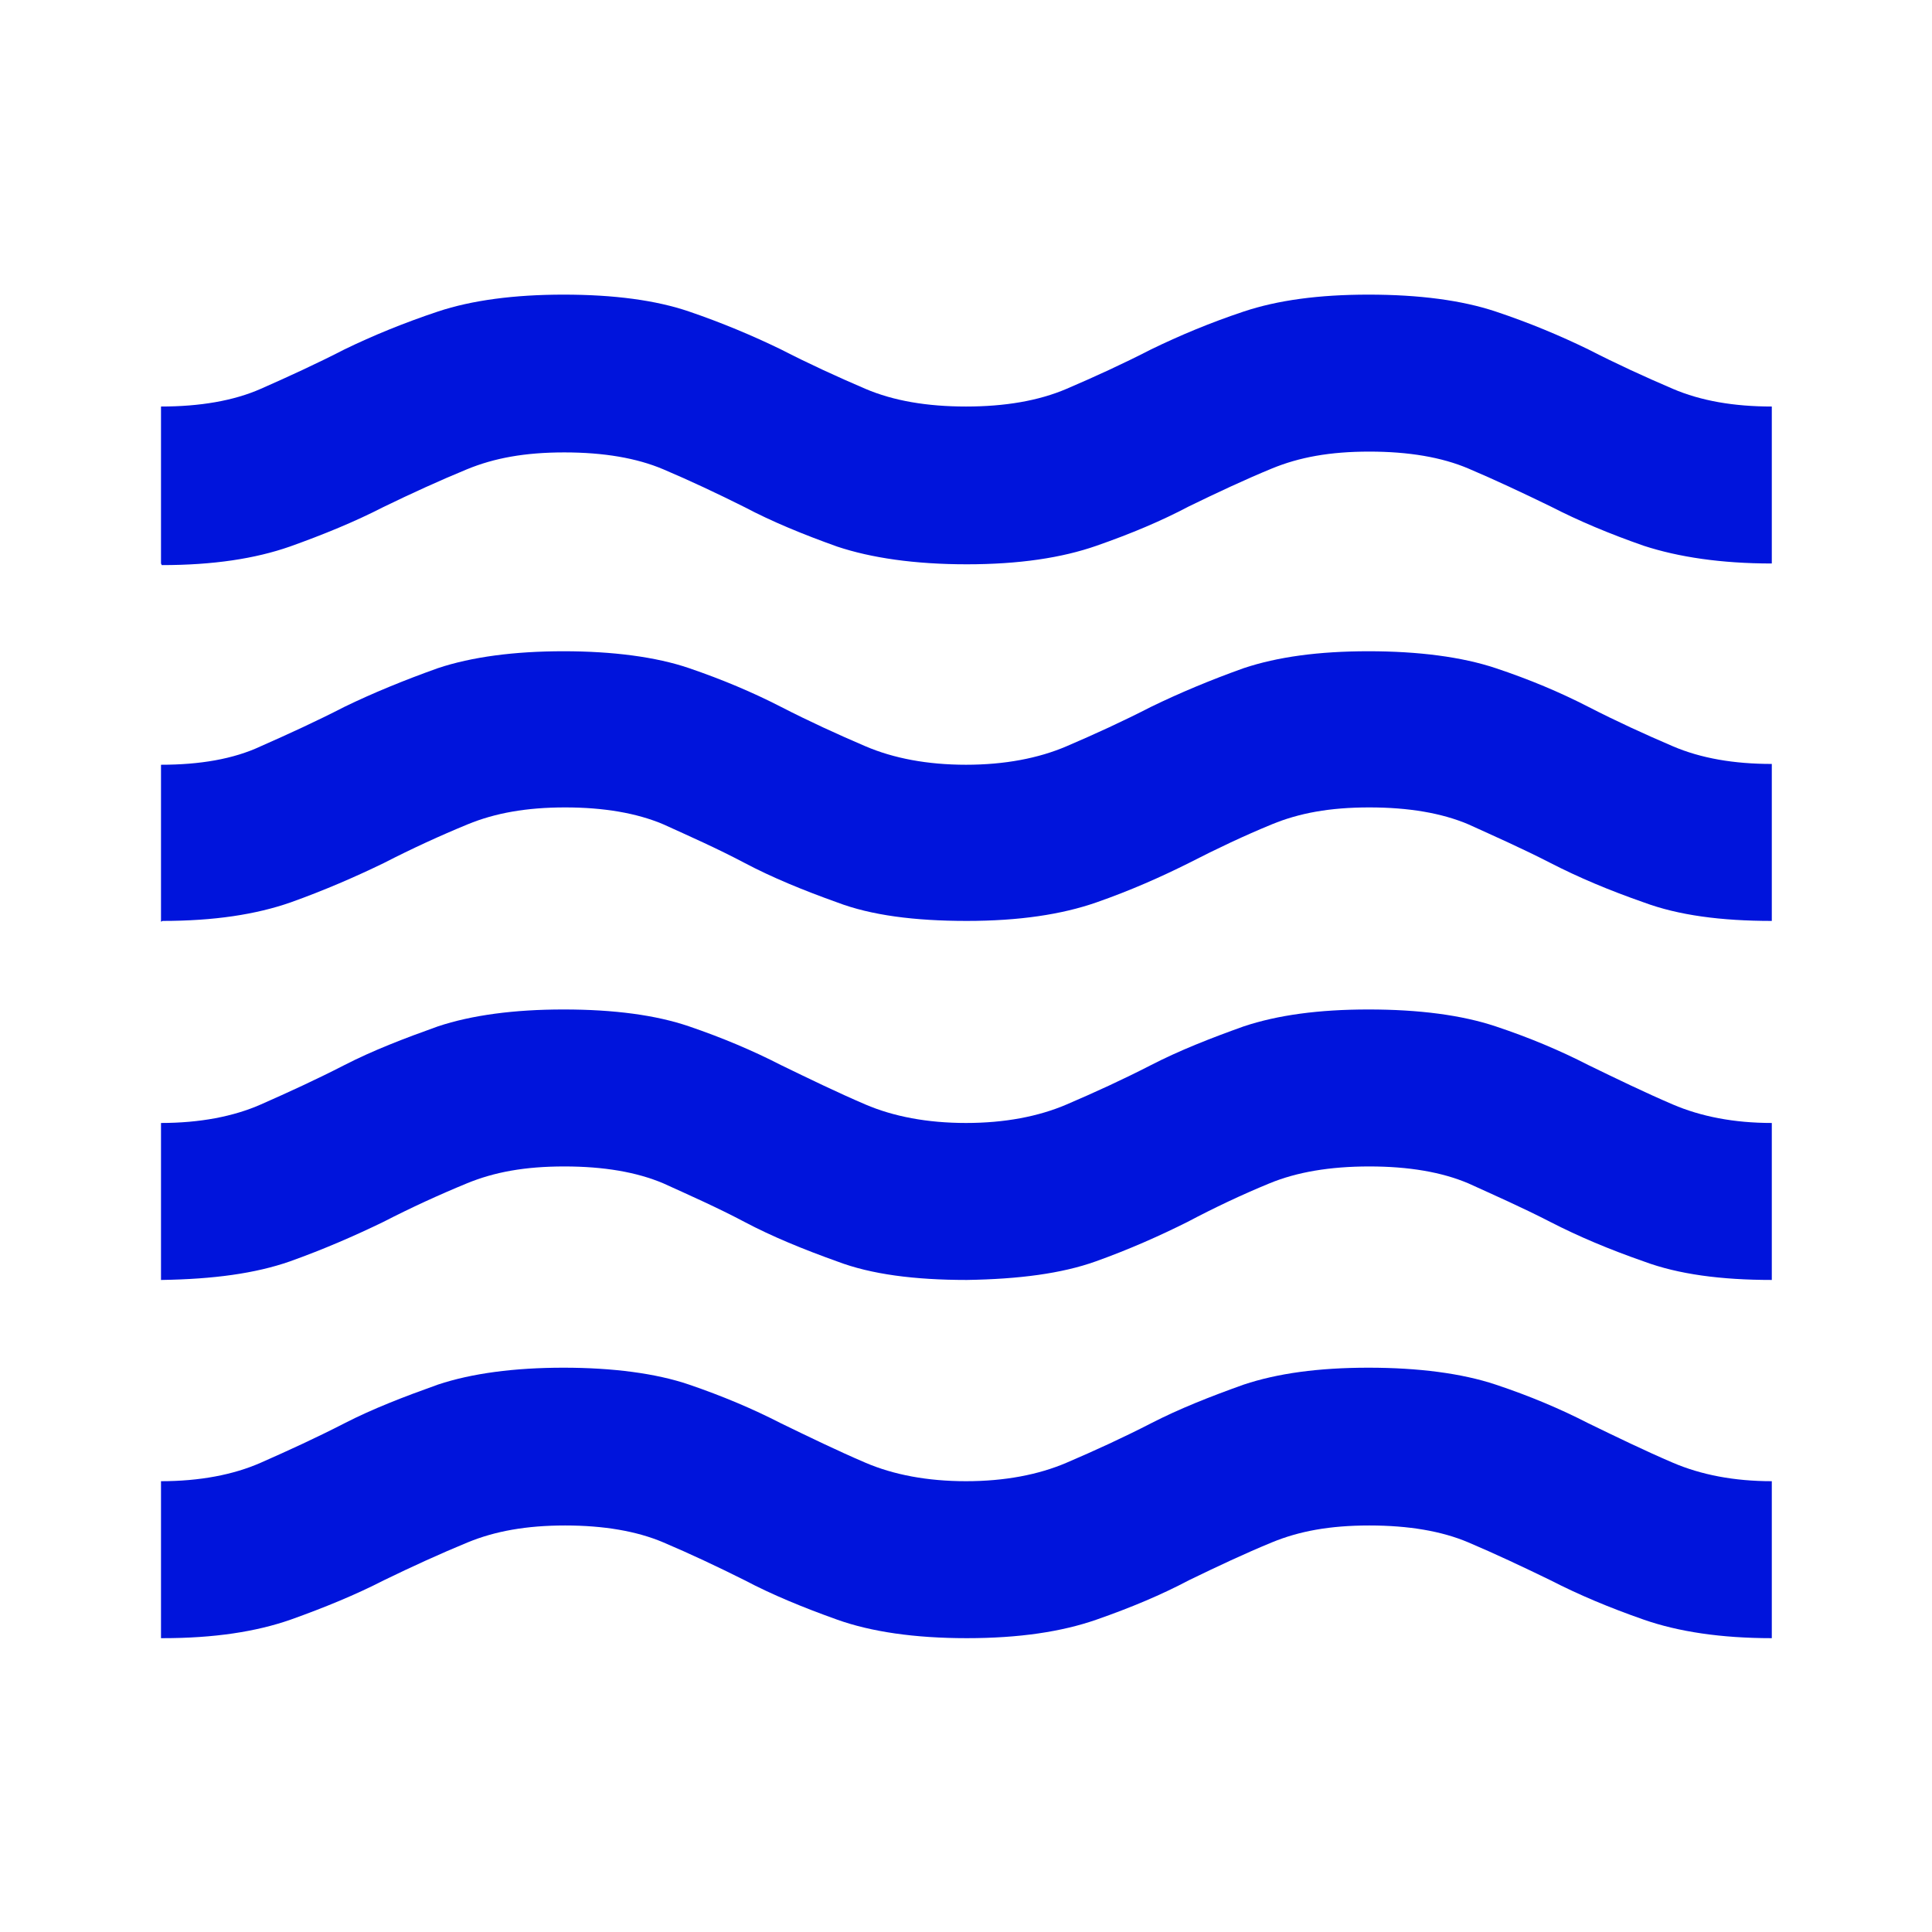
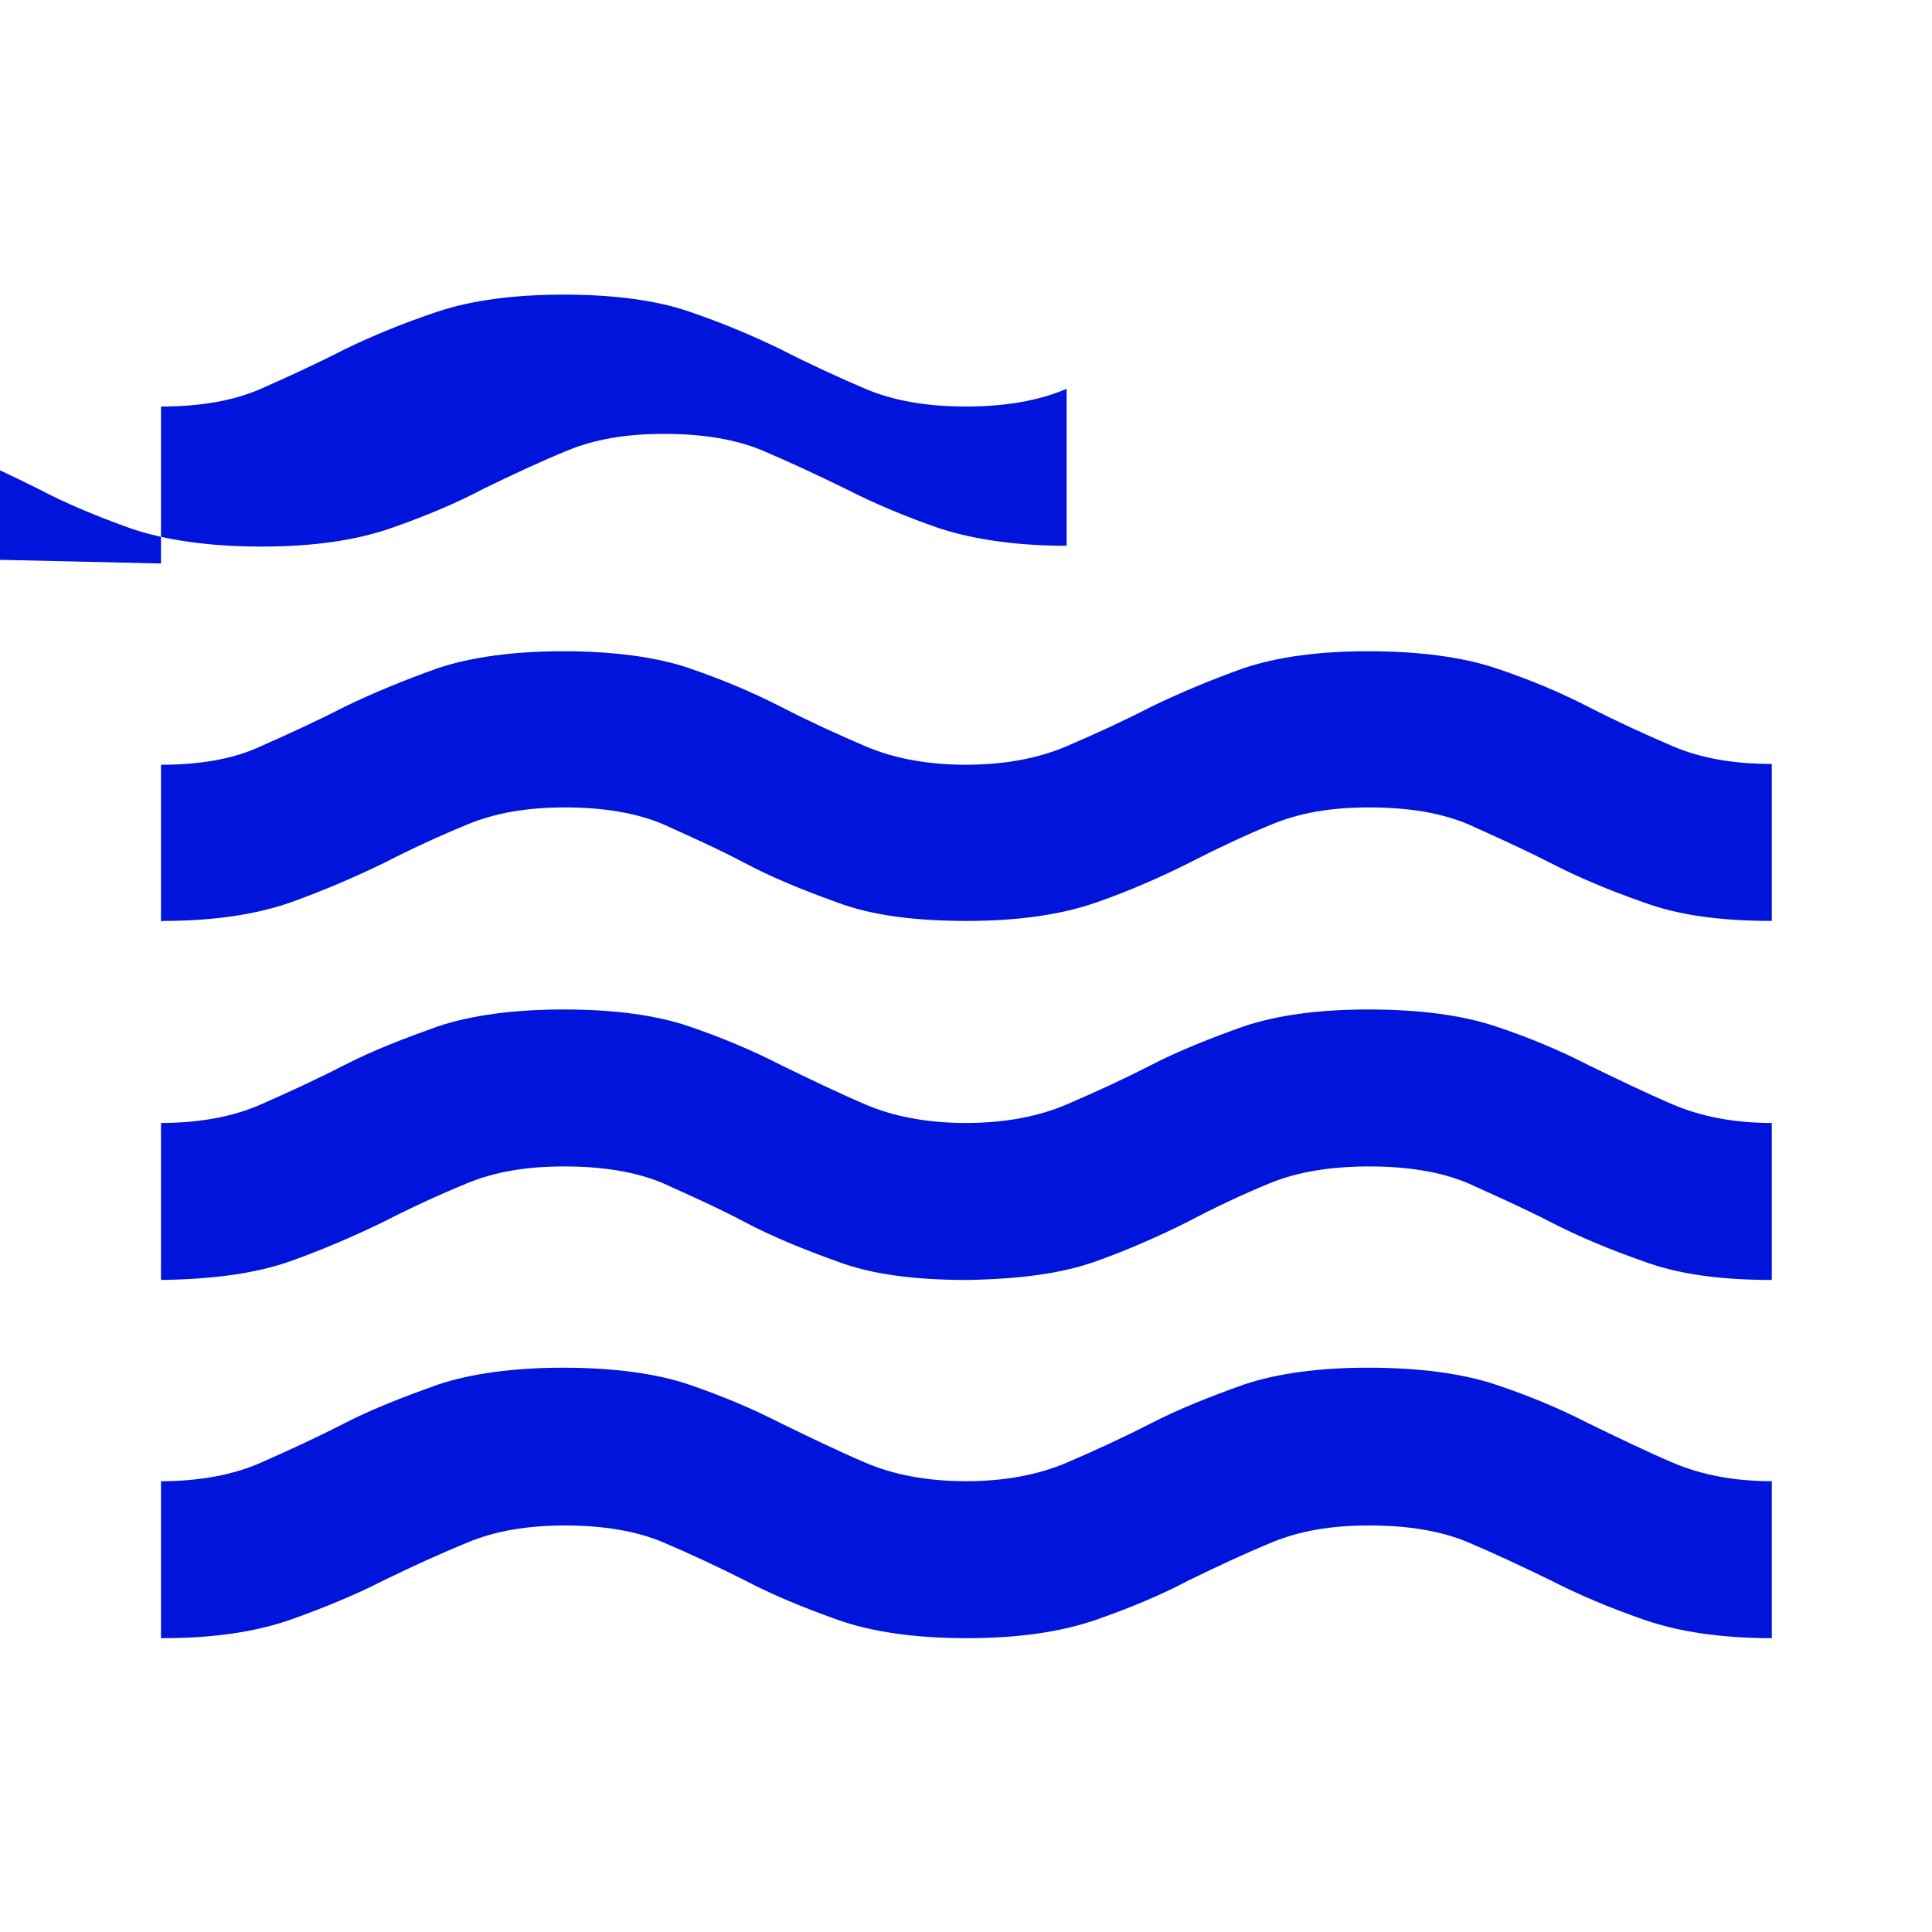
<svg xmlns="http://www.w3.org/2000/svg" id="final_Outlines" data-name="final Outlines" viewBox="0 0 24 24">
  <defs>
    <style>
      .cls-1 {
        fill: #0014dc;
      }
    </style>
  </defs>
-   <path class="cls-1" d="M2,20.35v-1.95c.48,0,.9-.08,1.24-.23,.34-.15,.69-.31,1.04-.49,.35-.18,.74-.33,1.16-.48,.42-.14,.95-.21,1.56-.21s1.15,.07,1.56,.21c.41,.14,.79,.3,1.14,.48,.35,.17,.7,.34,1.05,.49s.77,.23,1.25,.23,.9-.08,1.25-.23c.35-.15,.7-.31,1.05-.49,.35-.18,.73-.33,1.15-.48,.42-.14,.93-.21,1.55-.21s1.16,.07,1.58,.21c.42,.14,.8,.3,1.15,.48,.35,.17,.7,.34,1.05,.49,.35,.15,.76,.23,1.23,.23v1.95c-.63,0-1.16-.08-1.59-.23-.43-.15-.81-.31-1.16-.49-.35-.17-.69-.33-1.02-.47-.33-.14-.74-.21-1.23-.21s-.87,.07-1.21,.21c-.34,.14-.68,.3-1.03,.47-.34,.18-.72,.34-1.15,.49-.43,.15-.96,.23-1.61,.23s-1.19-.08-1.61-.23c-.42-.15-.81-.31-1.15-.49-.34-.17-.68-.33-1.01-.47-.33-.14-.74-.21-1.22-.21s-.87,.07-1.21,.21c-.34,.14-.69,.3-1.04,.47-.35,.18-.74,.34-1.16,.49-.43,.15-.95,.23-1.59,.23Zm0-4.45v-1.95c.48,0,.9-.08,1.24-.23,.34-.15,.69-.31,1.04-.49,.35-.18,.74-.33,1.16-.48,.42-.14,.95-.21,1.56-.21,.63,0,1.15,.07,1.56,.21,.41,.14,.79,.3,1.14,.48,.35,.17,.7,.34,1.05,.49s.77,.23,1.25,.23,.9-.08,1.25-.23c.35-.15,.7-.31,1.05-.49,.35-.18,.73-.33,1.15-.48,.42-.14,.93-.21,1.55-.21,.63,0,1.16,.07,1.58,.21,.42,.14,.8,.3,1.15,.48,.35,.17,.7,.34,1.05,.49,.35,.15,.76,.23,1.23,.23v1.95c-.63,0-1.16-.07-1.59-.23-.43-.15-.81-.31-1.16-.49-.35-.18-.69-.33-1.02-.48-.33-.14-.74-.21-1.23-.21s-.9,.07-1.24,.21c-.34,.14-.68,.3-1.02,.48-.34,.17-.72,.34-1.14,.49-.42,.15-.95,.22-1.6,.23-.65,0-1.19-.07-1.61-.23-.42-.15-.81-.31-1.15-.49-.34-.18-.68-.33-1.01-.48-.33-.14-.74-.21-1.23-.21s-.87,.07-1.21,.21c-.34,.14-.69,.3-1.04,.48-.35,.17-.74,.34-1.16,.49-.43,.15-.95,.22-1.59,.23Zm0-4.45v-1.95c.48,0,.9-.07,1.24-.23,.34-.15,.69-.31,1.04-.49,.35-.17,.74-.33,1.16-.48,.42-.14,.95-.21,1.56-.21s1.15,.07,1.56,.21c.41,.14,.79,.3,1.14,.48,.35,.18,.7,.34,1.05,.49s.77,.23,1.25,.23,.9-.08,1.25-.23c.35-.15,.7-.31,1.05-.49,.35-.17,.73-.33,1.15-.48,.42-.14,.93-.21,1.55-.21s1.16,.07,1.58,.21c.42,.14,.8,.3,1.15,.48,.35,.18,.7,.34,1.05,.49,.35,.15,.76,.22,1.23,.22v1.95c-.63,0-1.16-.07-1.59-.23-.43-.15-.81-.31-1.16-.49-.35-.18-.69-.33-1.02-.48-.33-.14-.74-.21-1.23-.21s-.87,.07-1.21,.21c-.34,.14-.68,.3-1.03,.48-.34,.17-.72,.34-1.15,.49-.43,.15-.96,.23-1.61,.23-.65,0-1.19-.07-1.61-.23-.42-.15-.81-.31-1.15-.49-.34-.18-.68-.33-1.01-.48-.33-.14-.74-.21-1.22-.21s-.87,.07-1.21,.21c-.34,.14-.69,.3-1.04,.48-.35,.17-.74,.34-1.16,.49-.43,.15-.95,.23-1.59,.23Zm0-4.45v-1.95c.48,0,.9-.07,1.24-.22,.34-.15,.69-.31,1.04-.49,.35-.17,.74-.33,1.16-.47,.42-.14,.95-.21,1.56-.21,.63,0,1.15,.07,1.56,.21,.41,.14,.79,.3,1.14,.47,.35,.18,.7,.34,1.05,.49s.77,.22,1.25,.22,.9-.07,1.25-.22c.35-.15,.7-.31,1.05-.49,.35-.17,.73-.33,1.15-.47,.42-.14,.93-.21,1.55-.21,.63,0,1.16,.07,1.58,.21,.42,.14,.8,.3,1.15,.47,.35,.18,.7,.34,1.05,.49,.35,.15,.76,.22,1.23,.22v1.95c-.63,0-1.16-.08-1.59-.22-.43-.15-.81-.31-1.16-.49-.35-.17-.69-.33-1.02-.47-.33-.14-.74-.21-1.23-.21s-.87,.07-1.21,.21c-.34,.14-.68,.3-1.03,.47-.34,.18-.72,.34-1.15,.49-.43,.15-.96,.23-1.61,.23s-1.19-.08-1.61-.22c-.42-.15-.81-.31-1.15-.49-.34-.17-.68-.33-1.01-.47-.33-.14-.74-.21-1.23-.21s-.87,.07-1.21,.21c-.34,.14-.69,.3-1.04,.47-.35,.18-.74,.34-1.16,.49-.43,.15-.95,.23-1.59,.23Z" />
+   <path class="cls-1" d="M2,20.35v-1.95c.48,0,.9-.08,1.24-.23,.34-.15,.69-.31,1.04-.49,.35-.18,.74-.33,1.16-.48,.42-.14,.95-.21,1.56-.21s1.15,.07,1.56,.21c.41,.14,.79,.3,1.14,.48,.35,.17,.7,.34,1.05,.49s.77,.23,1.25,.23,.9-.08,1.25-.23c.35-.15,.7-.31,1.05-.49,.35-.18,.73-.33,1.15-.48,.42-.14,.93-.21,1.55-.21s1.16,.07,1.58,.21c.42,.14,.8,.3,1.15,.48,.35,.17,.7,.34,1.05,.49,.35,.15,.76,.23,1.23,.23v1.95c-.63,0-1.16-.08-1.59-.23-.43-.15-.81-.31-1.16-.49-.35-.17-.69-.33-1.02-.47-.33-.14-.74-.21-1.23-.21s-.87,.07-1.21,.21c-.34,.14-.68,.3-1.03,.47-.34,.18-.72,.34-1.15,.49-.43,.15-.96,.23-1.61,.23s-1.19-.08-1.61-.23c-.42-.15-.81-.31-1.15-.49-.34-.17-.68-.33-1.01-.47-.33-.14-.74-.21-1.22-.21s-.87,.07-1.21,.21c-.34,.14-.69,.3-1.04,.47-.35,.18-.74,.34-1.16,.49-.43,.15-.95,.23-1.59,.23Zm0-4.45v-1.95c.48,0,.9-.08,1.24-.23,.34-.15,.69-.31,1.04-.49,.35-.18,.74-.33,1.16-.48,.42-.14,.95-.21,1.56-.21,.63,0,1.15,.07,1.56,.21,.41,.14,.79,.3,1.14,.48,.35,.17,.7,.34,1.05,.49s.77,.23,1.25,.23,.9-.08,1.25-.23c.35-.15,.7-.31,1.05-.49,.35-.18,.73-.33,1.15-.48,.42-.14,.93-.21,1.55-.21,.63,0,1.16,.07,1.58,.21,.42,.14,.8,.3,1.15,.48,.35,.17,.7,.34,1.05,.49,.35,.15,.76,.23,1.23,.23v1.95c-.63,0-1.16-.07-1.59-.23-.43-.15-.81-.31-1.16-.49-.35-.18-.69-.33-1.02-.48-.33-.14-.74-.21-1.23-.21s-.9,.07-1.24,.21c-.34,.14-.68,.3-1.02,.48-.34,.17-.72,.34-1.14,.49-.42,.15-.95,.22-1.6,.23-.65,0-1.19-.07-1.61-.23-.42-.15-.81-.31-1.15-.49-.34-.18-.68-.33-1.01-.48-.33-.14-.74-.21-1.23-.21s-.87,.07-1.21,.21c-.34,.14-.69,.3-1.04,.48-.35,.17-.74,.34-1.16,.49-.43,.15-.95,.22-1.59,.23Zm0-4.45v-1.95c.48,0,.9-.07,1.24-.23,.34-.15,.69-.31,1.04-.49,.35-.17,.74-.33,1.16-.48,.42-.14,.95-.21,1.56-.21s1.15,.07,1.56,.21c.41,.14,.79,.3,1.14,.48,.35,.18,.7,.34,1.05,.49s.77,.23,1.25,.23,.9-.08,1.25-.23c.35-.15,.7-.31,1.05-.49,.35-.17,.73-.33,1.15-.48,.42-.14,.93-.21,1.55-.21s1.16,.07,1.58,.21c.42,.14,.8,.3,1.15,.48,.35,.18,.7,.34,1.05,.49,.35,.15,.76,.22,1.23,.22v1.95c-.63,0-1.16-.07-1.59-.23-.43-.15-.81-.31-1.16-.49-.35-.18-.69-.33-1.02-.48-.33-.14-.74-.21-1.23-.21s-.87,.07-1.21,.21c-.34,.14-.68,.3-1.03,.48-.34,.17-.72,.34-1.15,.49-.43,.15-.96,.23-1.61,.23-.65,0-1.19-.07-1.61-.23-.42-.15-.81-.31-1.15-.49-.34-.18-.68-.33-1.01-.48-.33-.14-.74-.21-1.22-.21s-.87,.07-1.21,.21c-.34,.14-.69,.3-1.04,.48-.35,.17-.74,.34-1.16,.49-.43,.15-.95,.23-1.59,.23Zm0-4.45v-1.95c.48,0,.9-.07,1.24-.22,.34-.15,.69-.31,1.04-.49,.35-.17,.74-.33,1.16-.47,.42-.14,.95-.21,1.56-.21,.63,0,1.15,.07,1.56,.21,.41,.14,.79,.3,1.14,.47,.35,.18,.7,.34,1.05,.49s.77,.22,1.25,.22,.9-.07,1.25-.22v1.95c-.63,0-1.16-.08-1.59-.22-.43-.15-.81-.31-1.16-.49-.35-.17-.69-.33-1.02-.47-.33-.14-.74-.21-1.23-.21s-.87,.07-1.21,.21c-.34,.14-.68,.3-1.03,.47-.34,.18-.72,.34-1.15,.49-.43,.15-.96,.23-1.61,.23s-1.19-.08-1.61-.22c-.42-.15-.81-.31-1.15-.49-.34-.17-.68-.33-1.01-.47-.33-.14-.74-.21-1.23-.21s-.87,.07-1.21,.21c-.34,.14-.69,.3-1.04,.47-.35,.18-.74,.34-1.16,.49-.43,.15-.95,.23-1.59,.23Z" />
</svg>